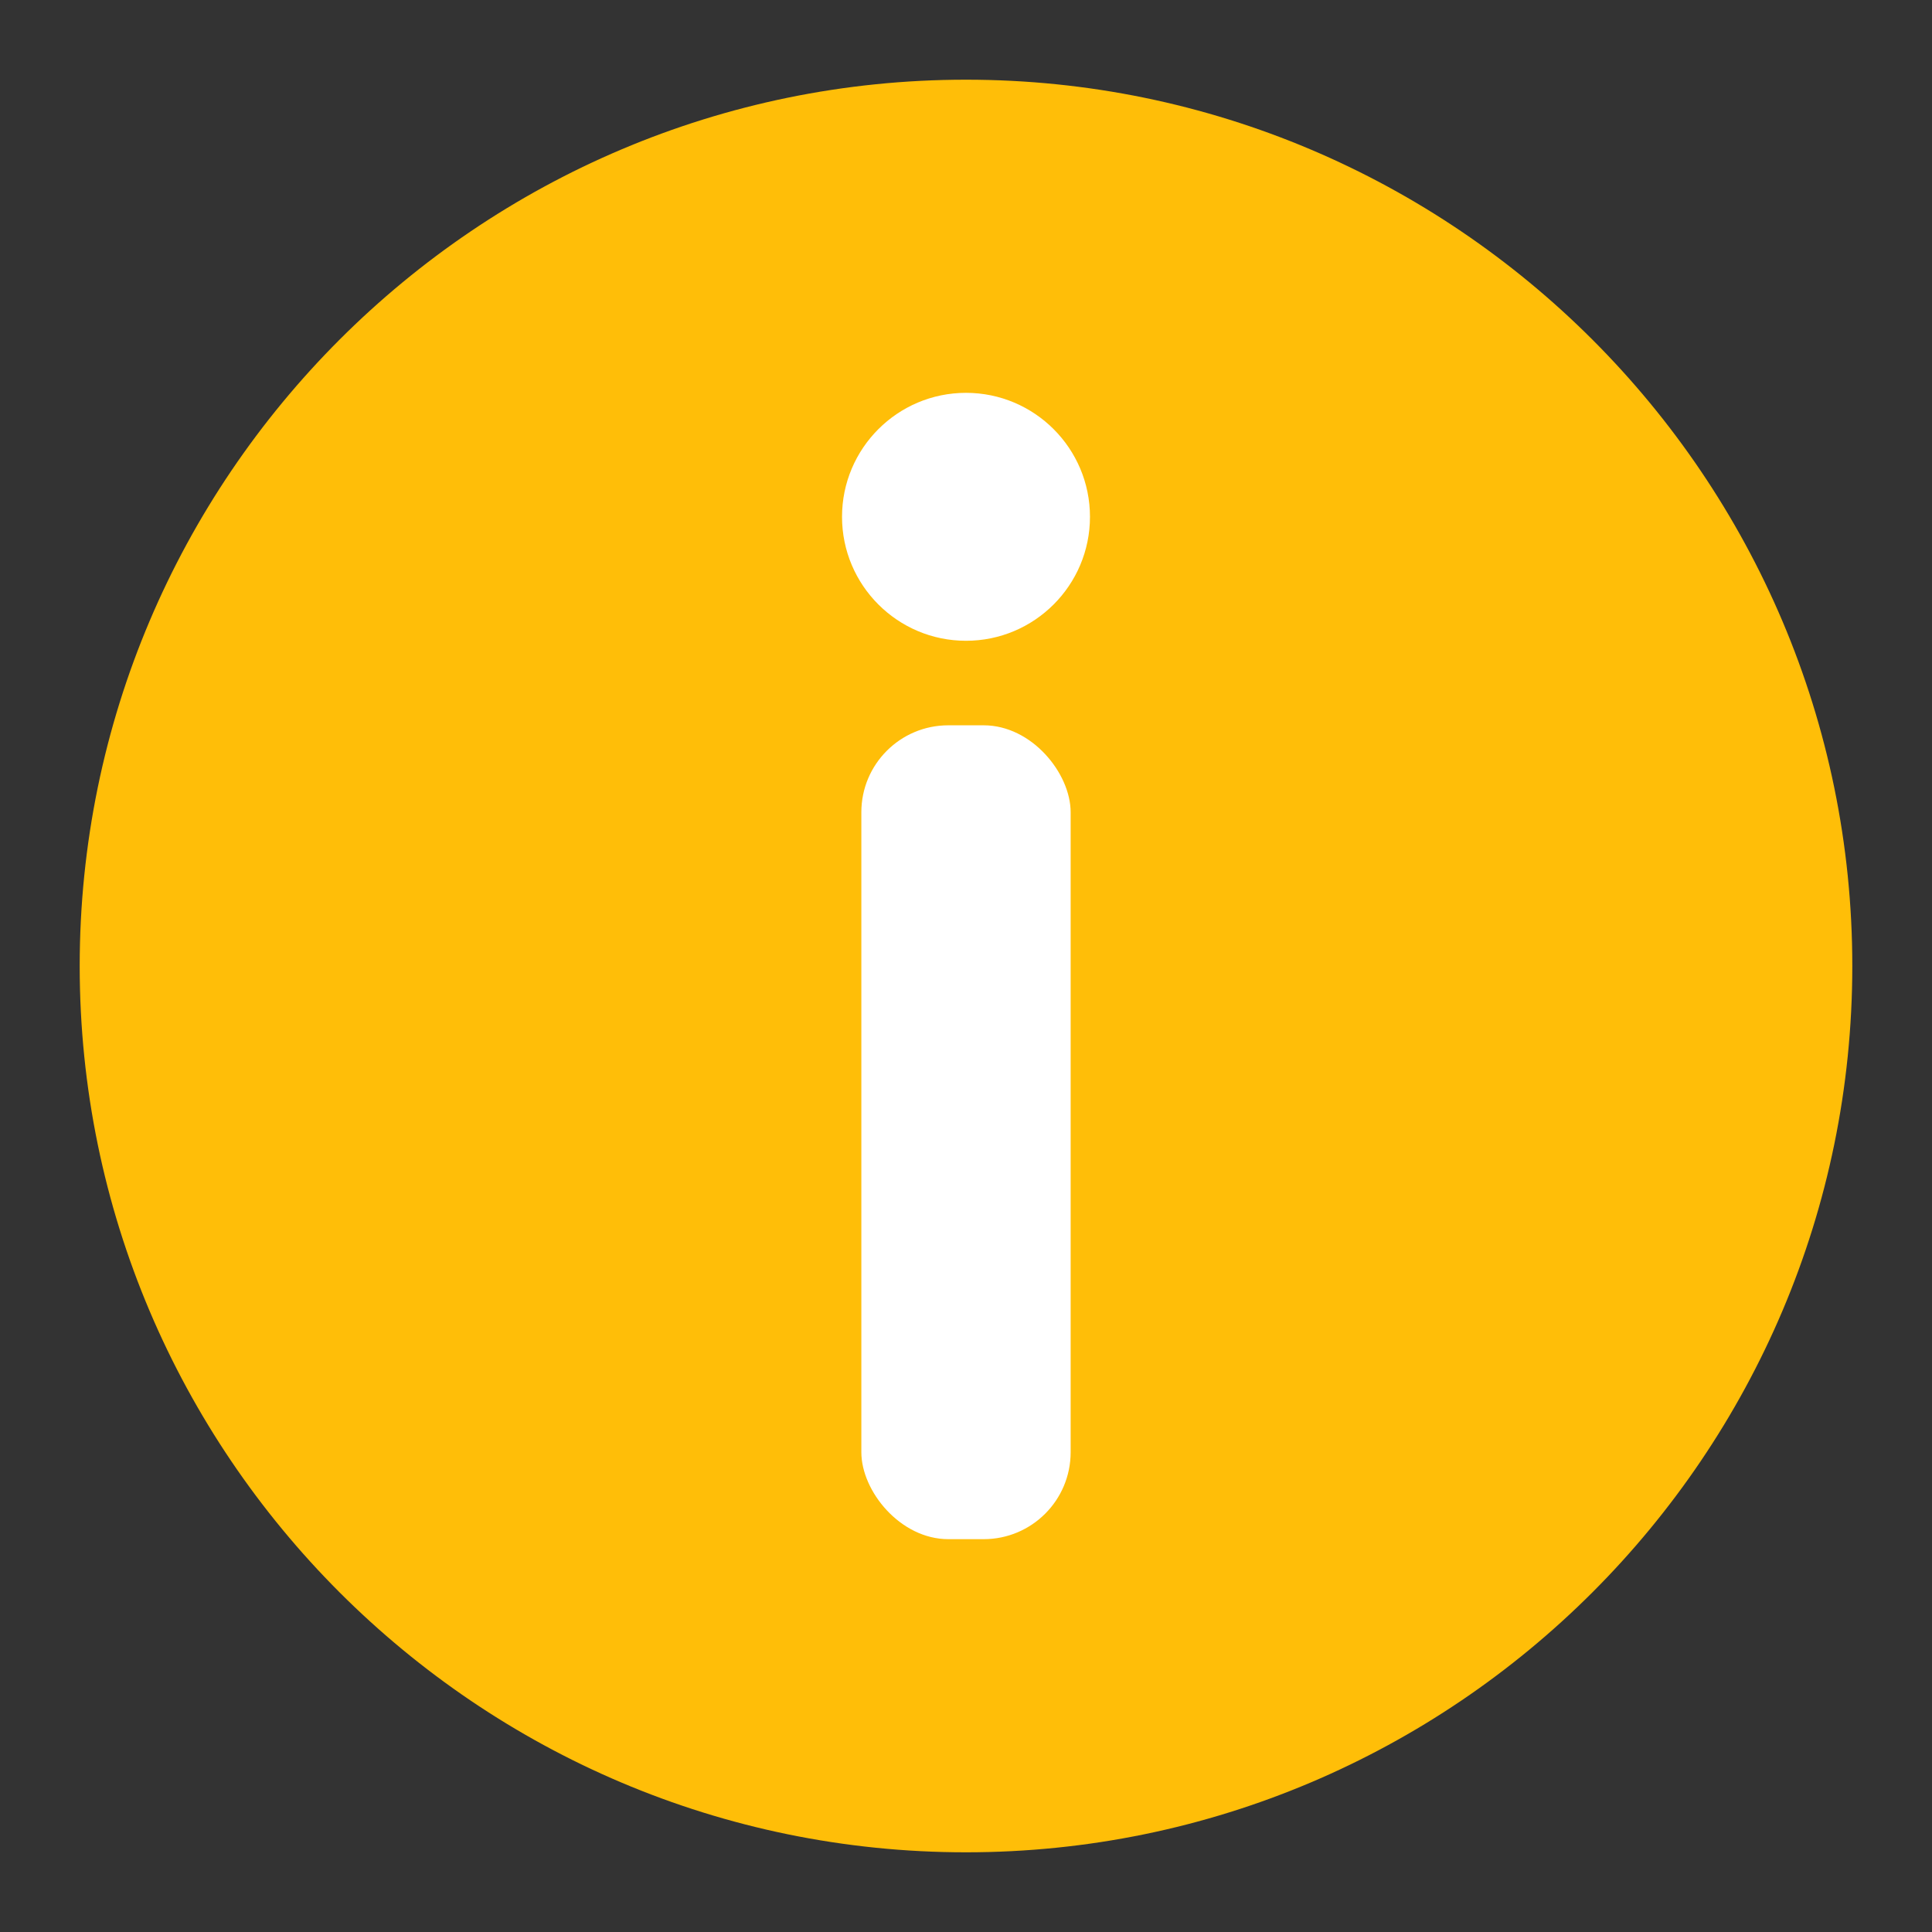
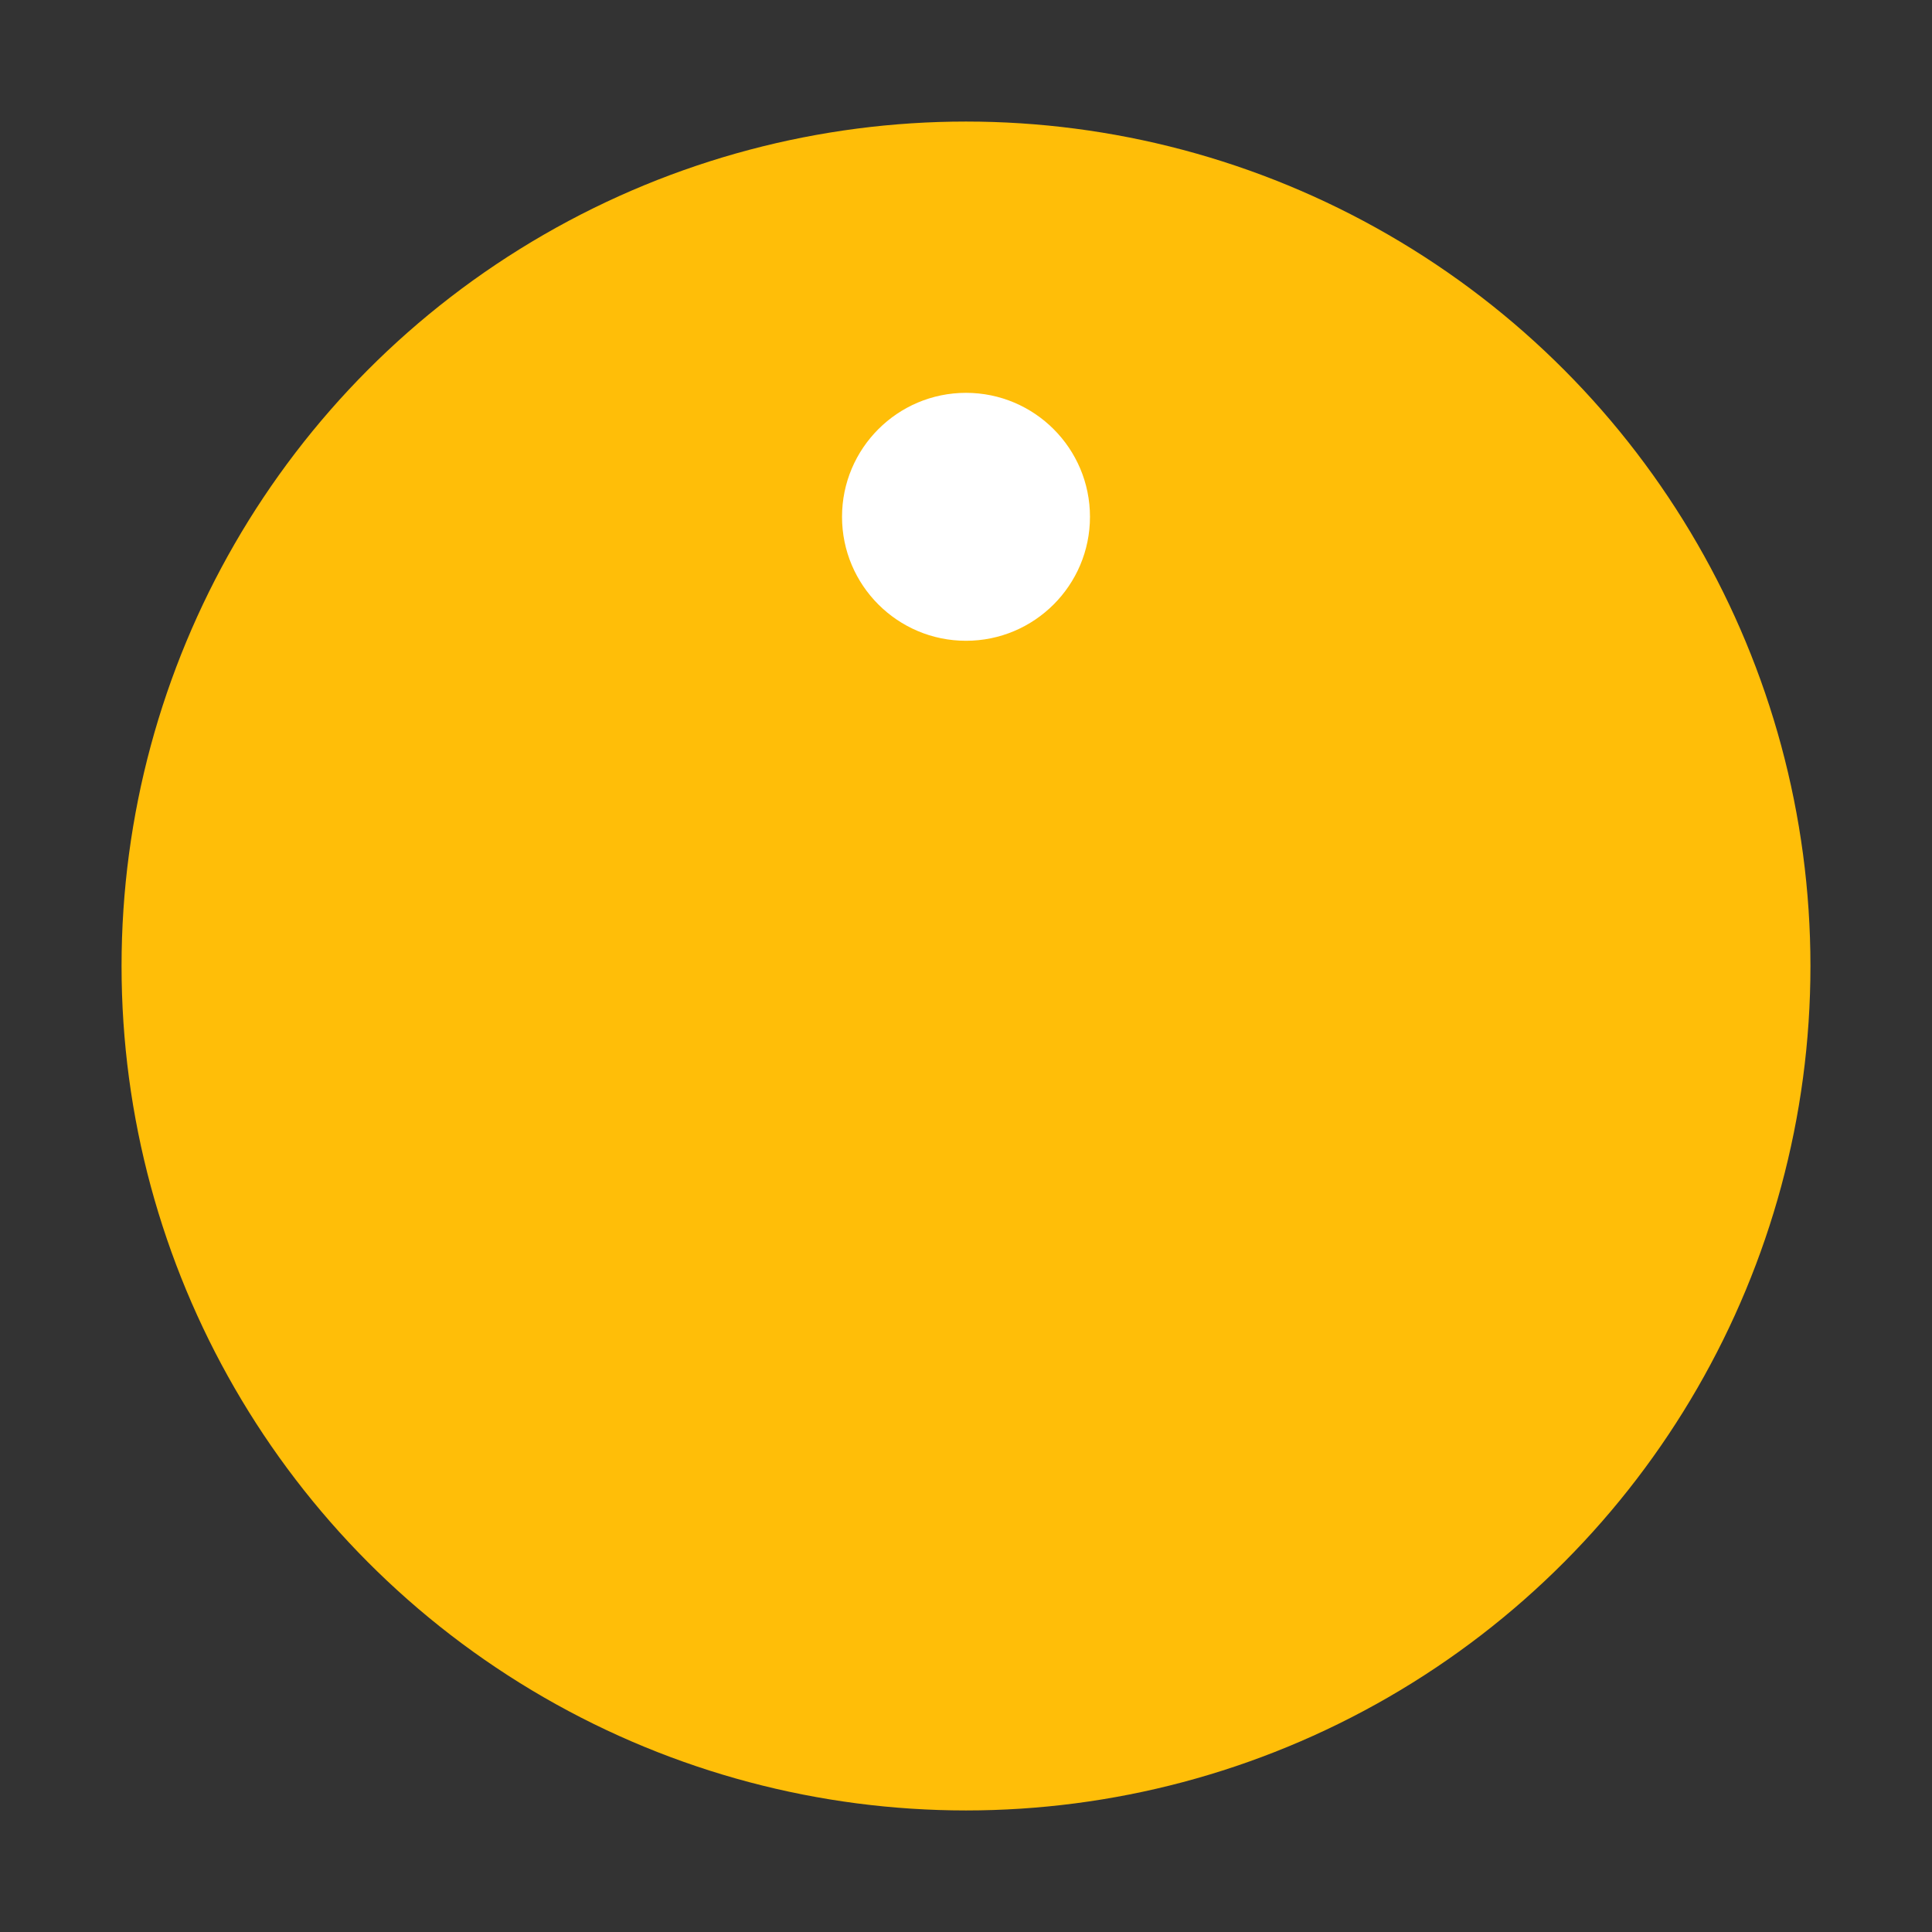
<svg xmlns="http://www.w3.org/2000/svg" id="_レイヤー_1" data-name="レイヤー 1" viewBox="0 0 24 24">
  <rect x="0" y="0" width="24" height="24" fill="#333333" stroke="none" />
  <defs>
    <style>
      .cls-1 {
        fill: #fff;
      }

      .cls-1, .cls-2 {
        stroke-width: 0px;
      }

      .cls-2 {
        fill: #ffbe08;
      }
    </style>
  </defs>
  <circle class="cls-2" cx="12" cy="12" r="10.49" />
-   <path class="cls-2" d="m12,23.01C5.93,23.01.99,18.07.99,12S5.93.99,12,.99s11.01,4.94,11.01,11.01-4.94,11.01-11.01,11.01Zm0-20.99C6.5,2.02,2.02,6.5,2.02,12s4.48,9.98,9.98,9.98,9.98-4.48,9.98-9.98S17.5,2.02,12,2.02Z" />
  <g>
-     <rect class="cls-1" x="10.7" y="9.01" width="2.6" height="10.11" rx="1.08" ry="1.08" />
-     <path class="cls-1" d="m13.54,6.42c0,.85-.69,1.54-1.54,1.54s-1.54-.69-1.54-1.54.69-1.54,1.54-1.54,1.54.69,1.54,1.54Z" />
+     <path class="cls-1" d="m13.54,6.42c0,.85-.69,1.54-1.54,1.54s-1.54-.69-1.54-1.54.69-1.54,1.54-1.54,1.54.69,1.54,1.54" />
  </g>
</svg>